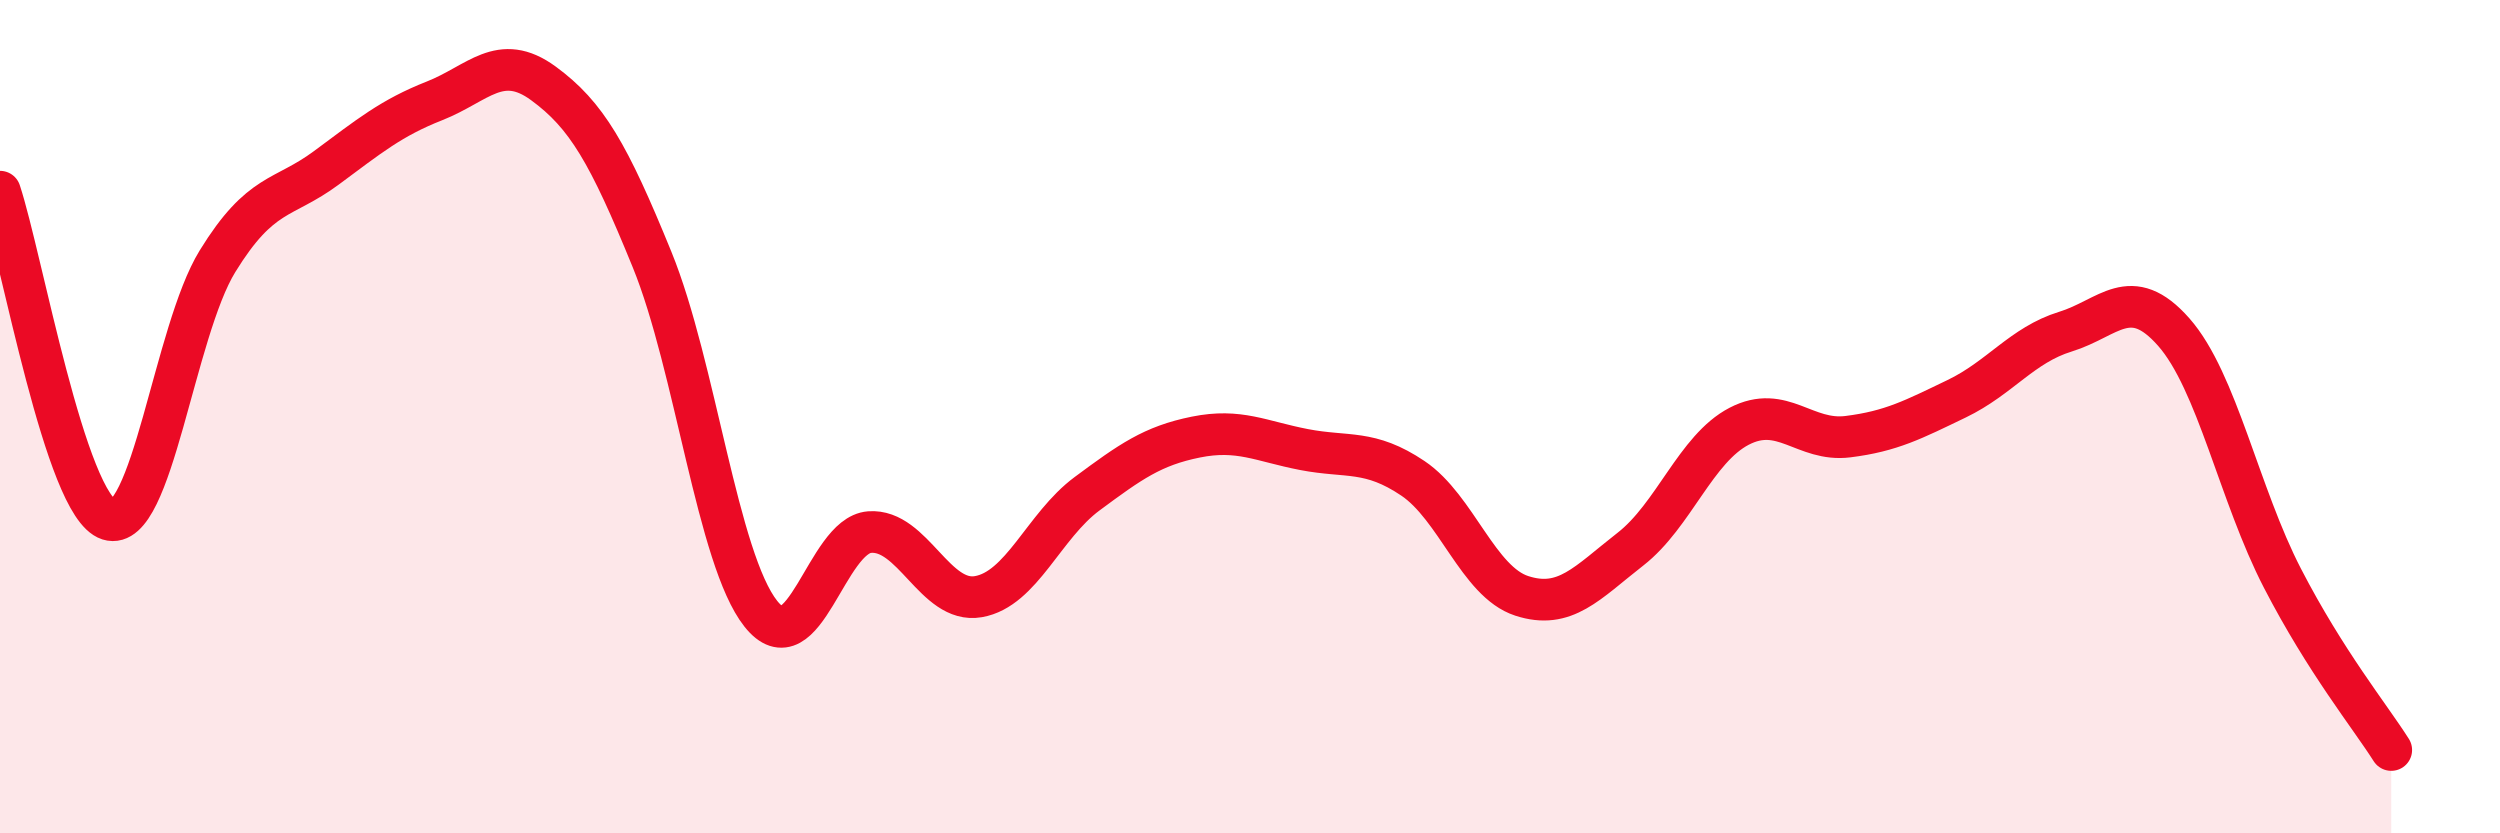
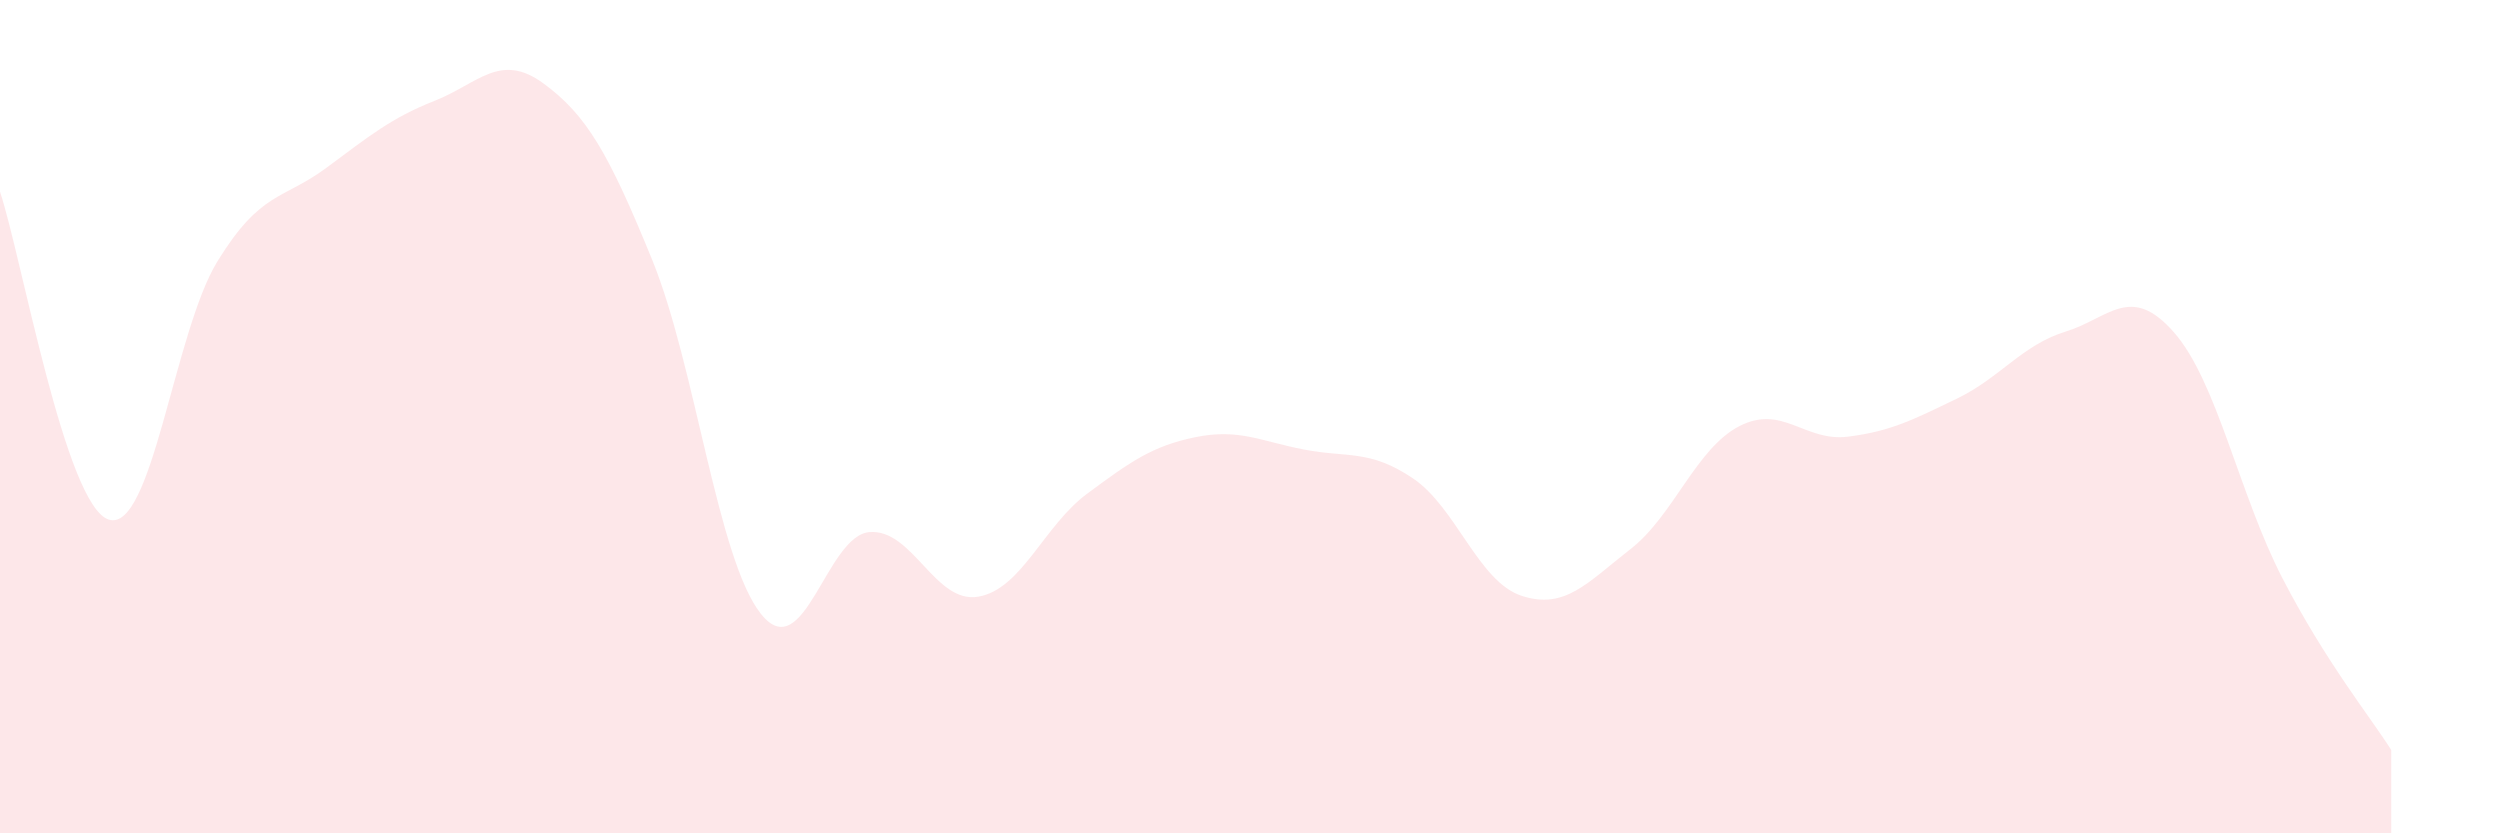
<svg xmlns="http://www.w3.org/2000/svg" width="60" height="20" viewBox="0 0 60 20">
  <path d="M 0,4.6 C 0.52,6.17 1.57,12.14 2.61,12.47 C 3.65,12.8 4.18,7.96 5.22,6.27 C 6.26,4.58 6.79,4.8 7.83,4.03 C 8.87,3.26 9.39,2.83 10.43,2.42 C 11.47,2.01 12,1.24 13.04,2 C 14.08,2.76 14.61,3.68 15.65,6.23 C 16.69,8.78 17.22,13.42 18.26,14.73 C 19.3,16.04 19.83,12.85 20.87,12.77 C 21.91,12.69 22.44,14.5 23.48,14.32 C 24.52,14.14 25.05,12.62 26.09,11.85 C 27.13,11.08 27.66,10.7 28.7,10.49 C 29.74,10.28 30.26,10.59 31.3,10.79 C 32.34,10.99 32.87,10.78 33.91,11.48 C 34.95,12.18 35.48,13.96 36.52,14.3 C 37.56,14.64 38.09,13.99 39.13,13.18 C 40.17,12.37 40.7,10.77 41.74,10.23 C 42.78,9.69 43.31,10.61 44.35,10.48 C 45.39,10.35 45.92,10.07 46.96,9.57 C 48,9.07 48.53,8.28 49.57,7.96 C 50.61,7.64 51.13,6.79 52.17,7.97 C 53.21,9.15 53.74,11.87 54.78,13.88 C 55.82,15.89 56.87,17.18 57.39,18L57.39 20L0 20Z" fill="#EB0A25" opacity="0.1" stroke-linecap="round" stroke-linejoin="round" />
-   <path d="M 0,4.6 C 0.52,6.17 1.57,12.14 2.61,12.47 C 3.65,12.8 4.18,7.96 5.22,6.27 C 6.26,4.58 6.79,4.8 7.83,4.03 C 8.87,3.26 9.39,2.83 10.43,2.42 C 11.47,2.01 12,1.24 13.04,2 C 14.08,2.76 14.61,3.68 15.65,6.23 C 16.69,8.78 17.22,13.42 18.26,14.73 C 19.3,16.04 19.83,12.85 20.87,12.77 C 21.91,12.69 22.44,14.5 23.48,14.32 C 24.52,14.14 25.05,12.62 26.09,11.85 C 27.13,11.08 27.66,10.7 28.7,10.49 C 29.74,10.28 30.26,10.59 31.3,10.79 C 32.34,10.99 32.87,10.78 33.91,11.48 C 34.95,12.18 35.48,13.96 36.52,14.3 C 37.56,14.64 38.09,13.99 39.13,13.18 C 40.17,12.37 40.7,10.77 41.74,10.23 C 42.78,9.69 43.31,10.61 44.35,10.48 C 45.39,10.35 45.92,10.07 46.96,9.57 C 48,9.07 48.53,8.28 49.57,7.96 C 50.61,7.64 51.13,6.79 52.17,7.97 C 53.21,9.15 53.74,11.87 54.78,13.88 C 55.82,15.89 56.87,17.18 57.39,18" stroke="#EB0A25" stroke-width="1" fill="none" stroke-linecap="round" stroke-linejoin="round" />
</svg>